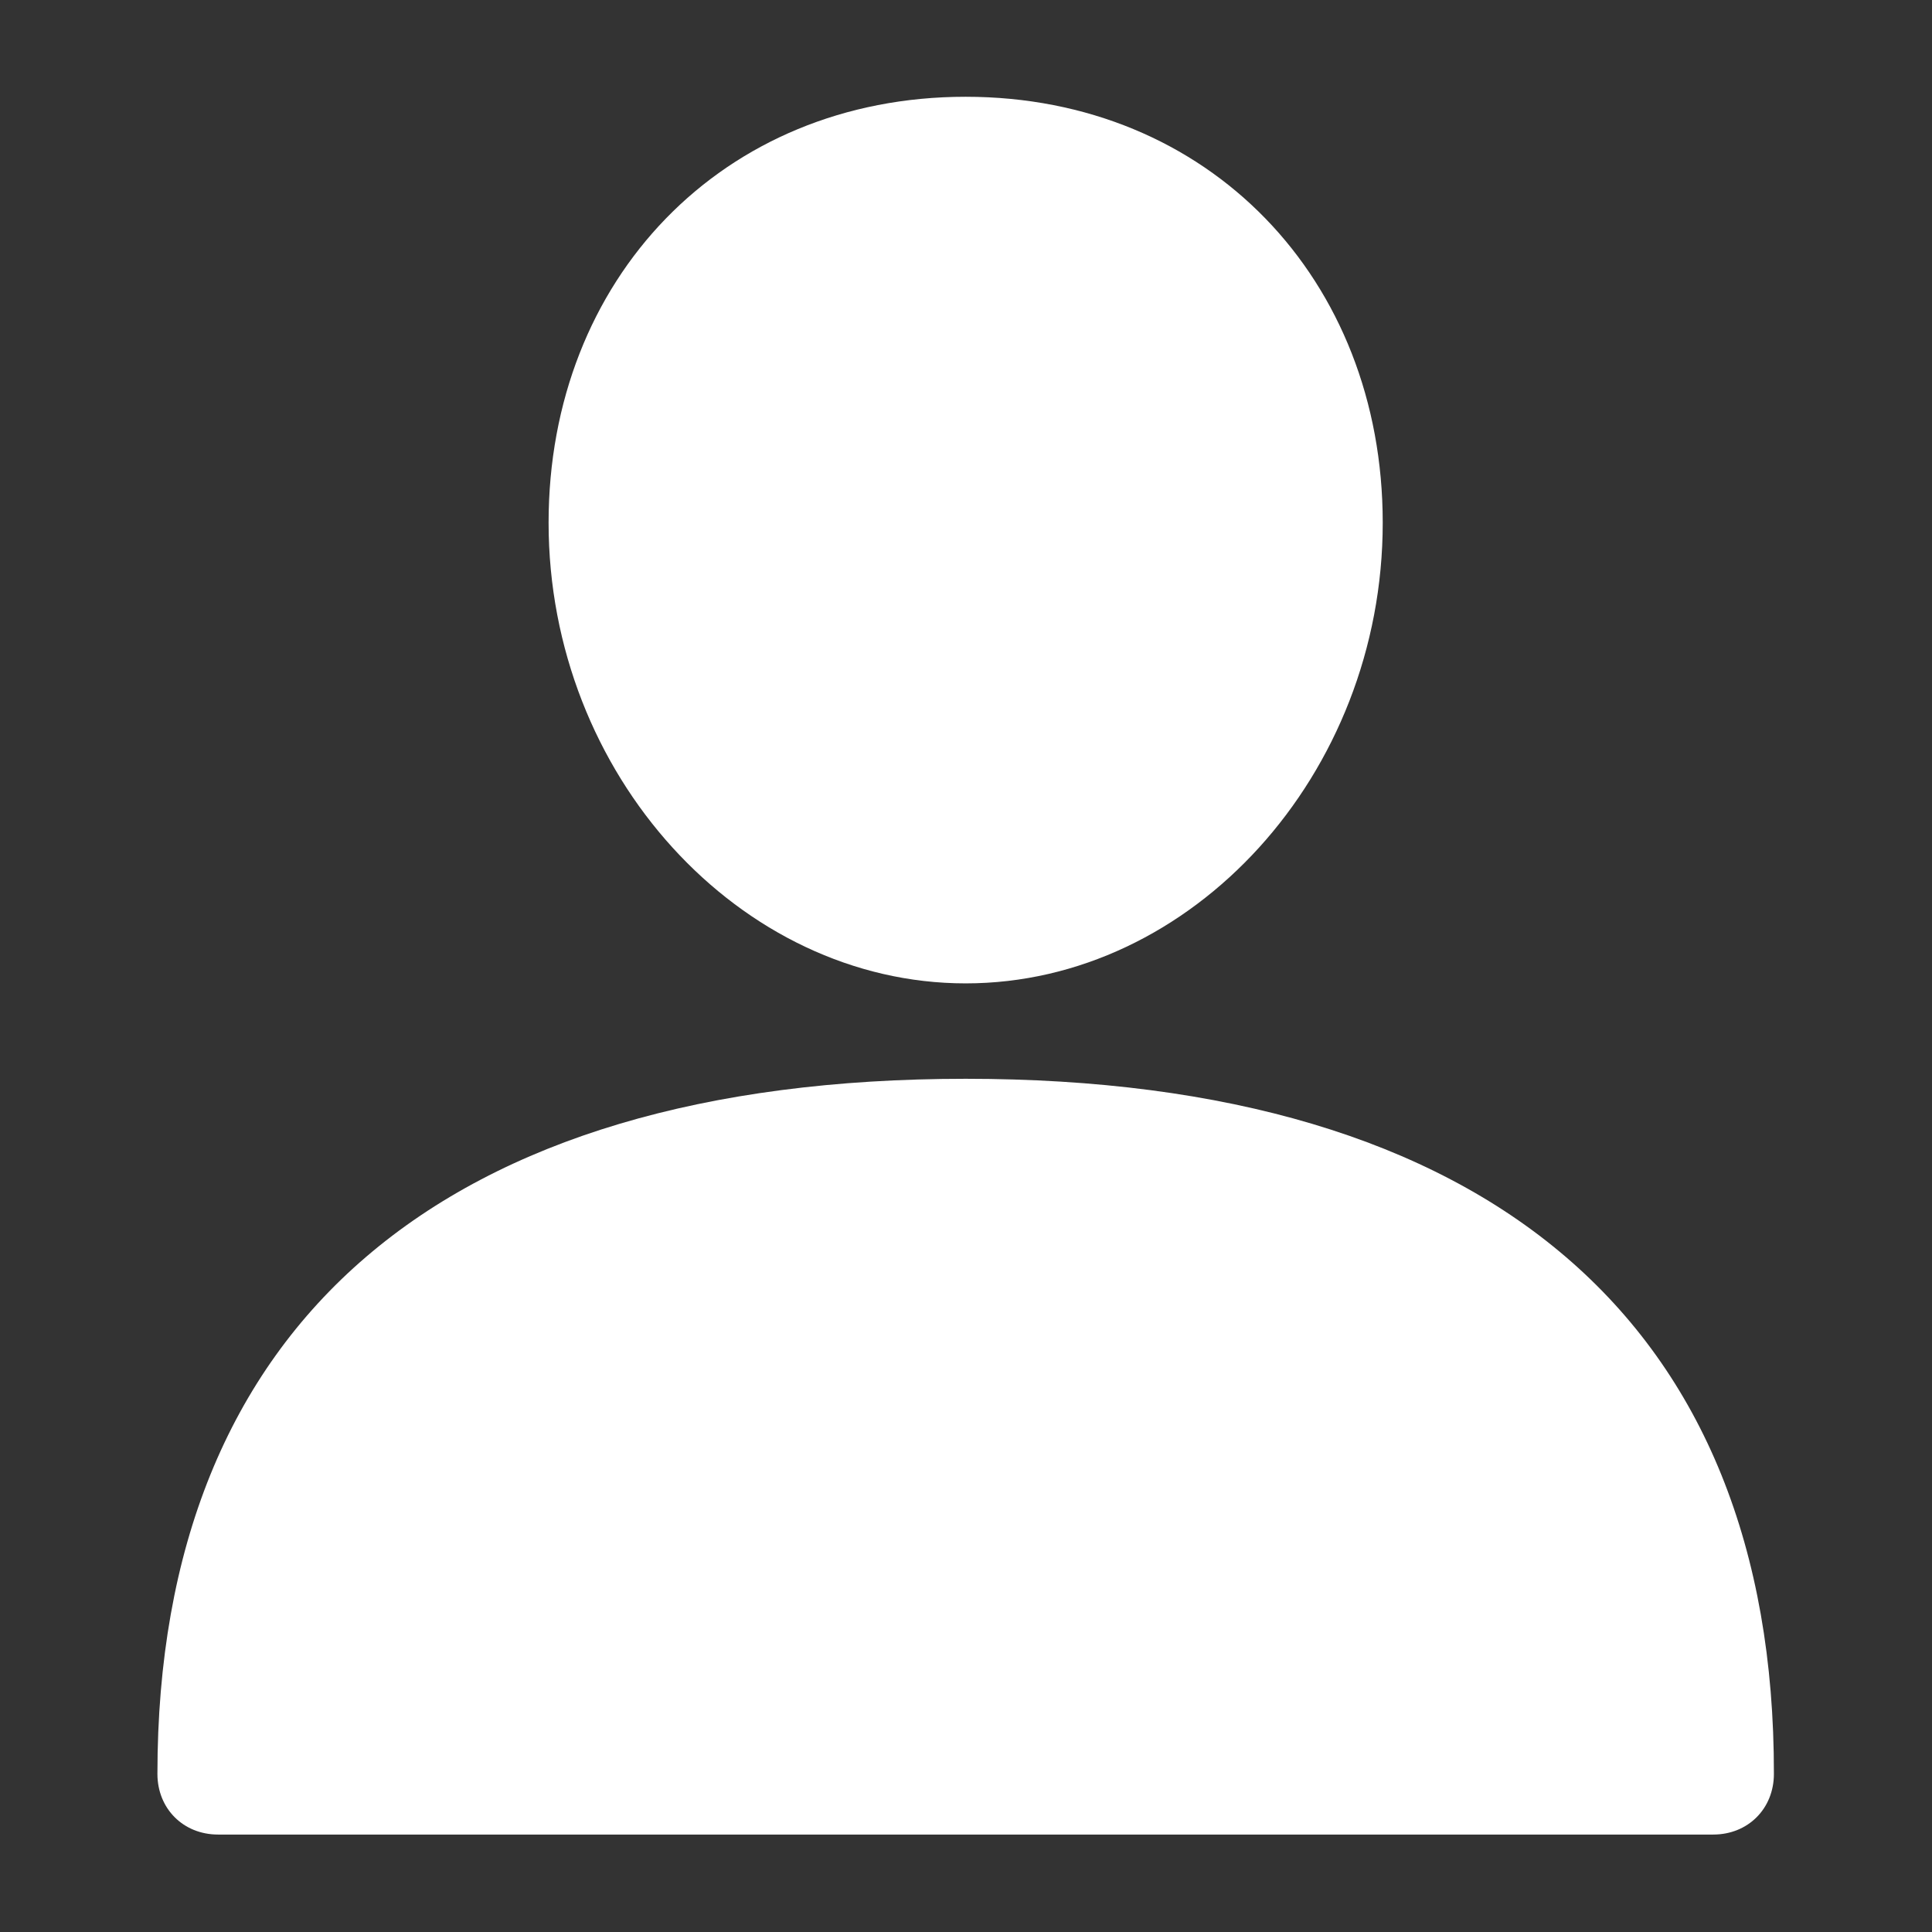
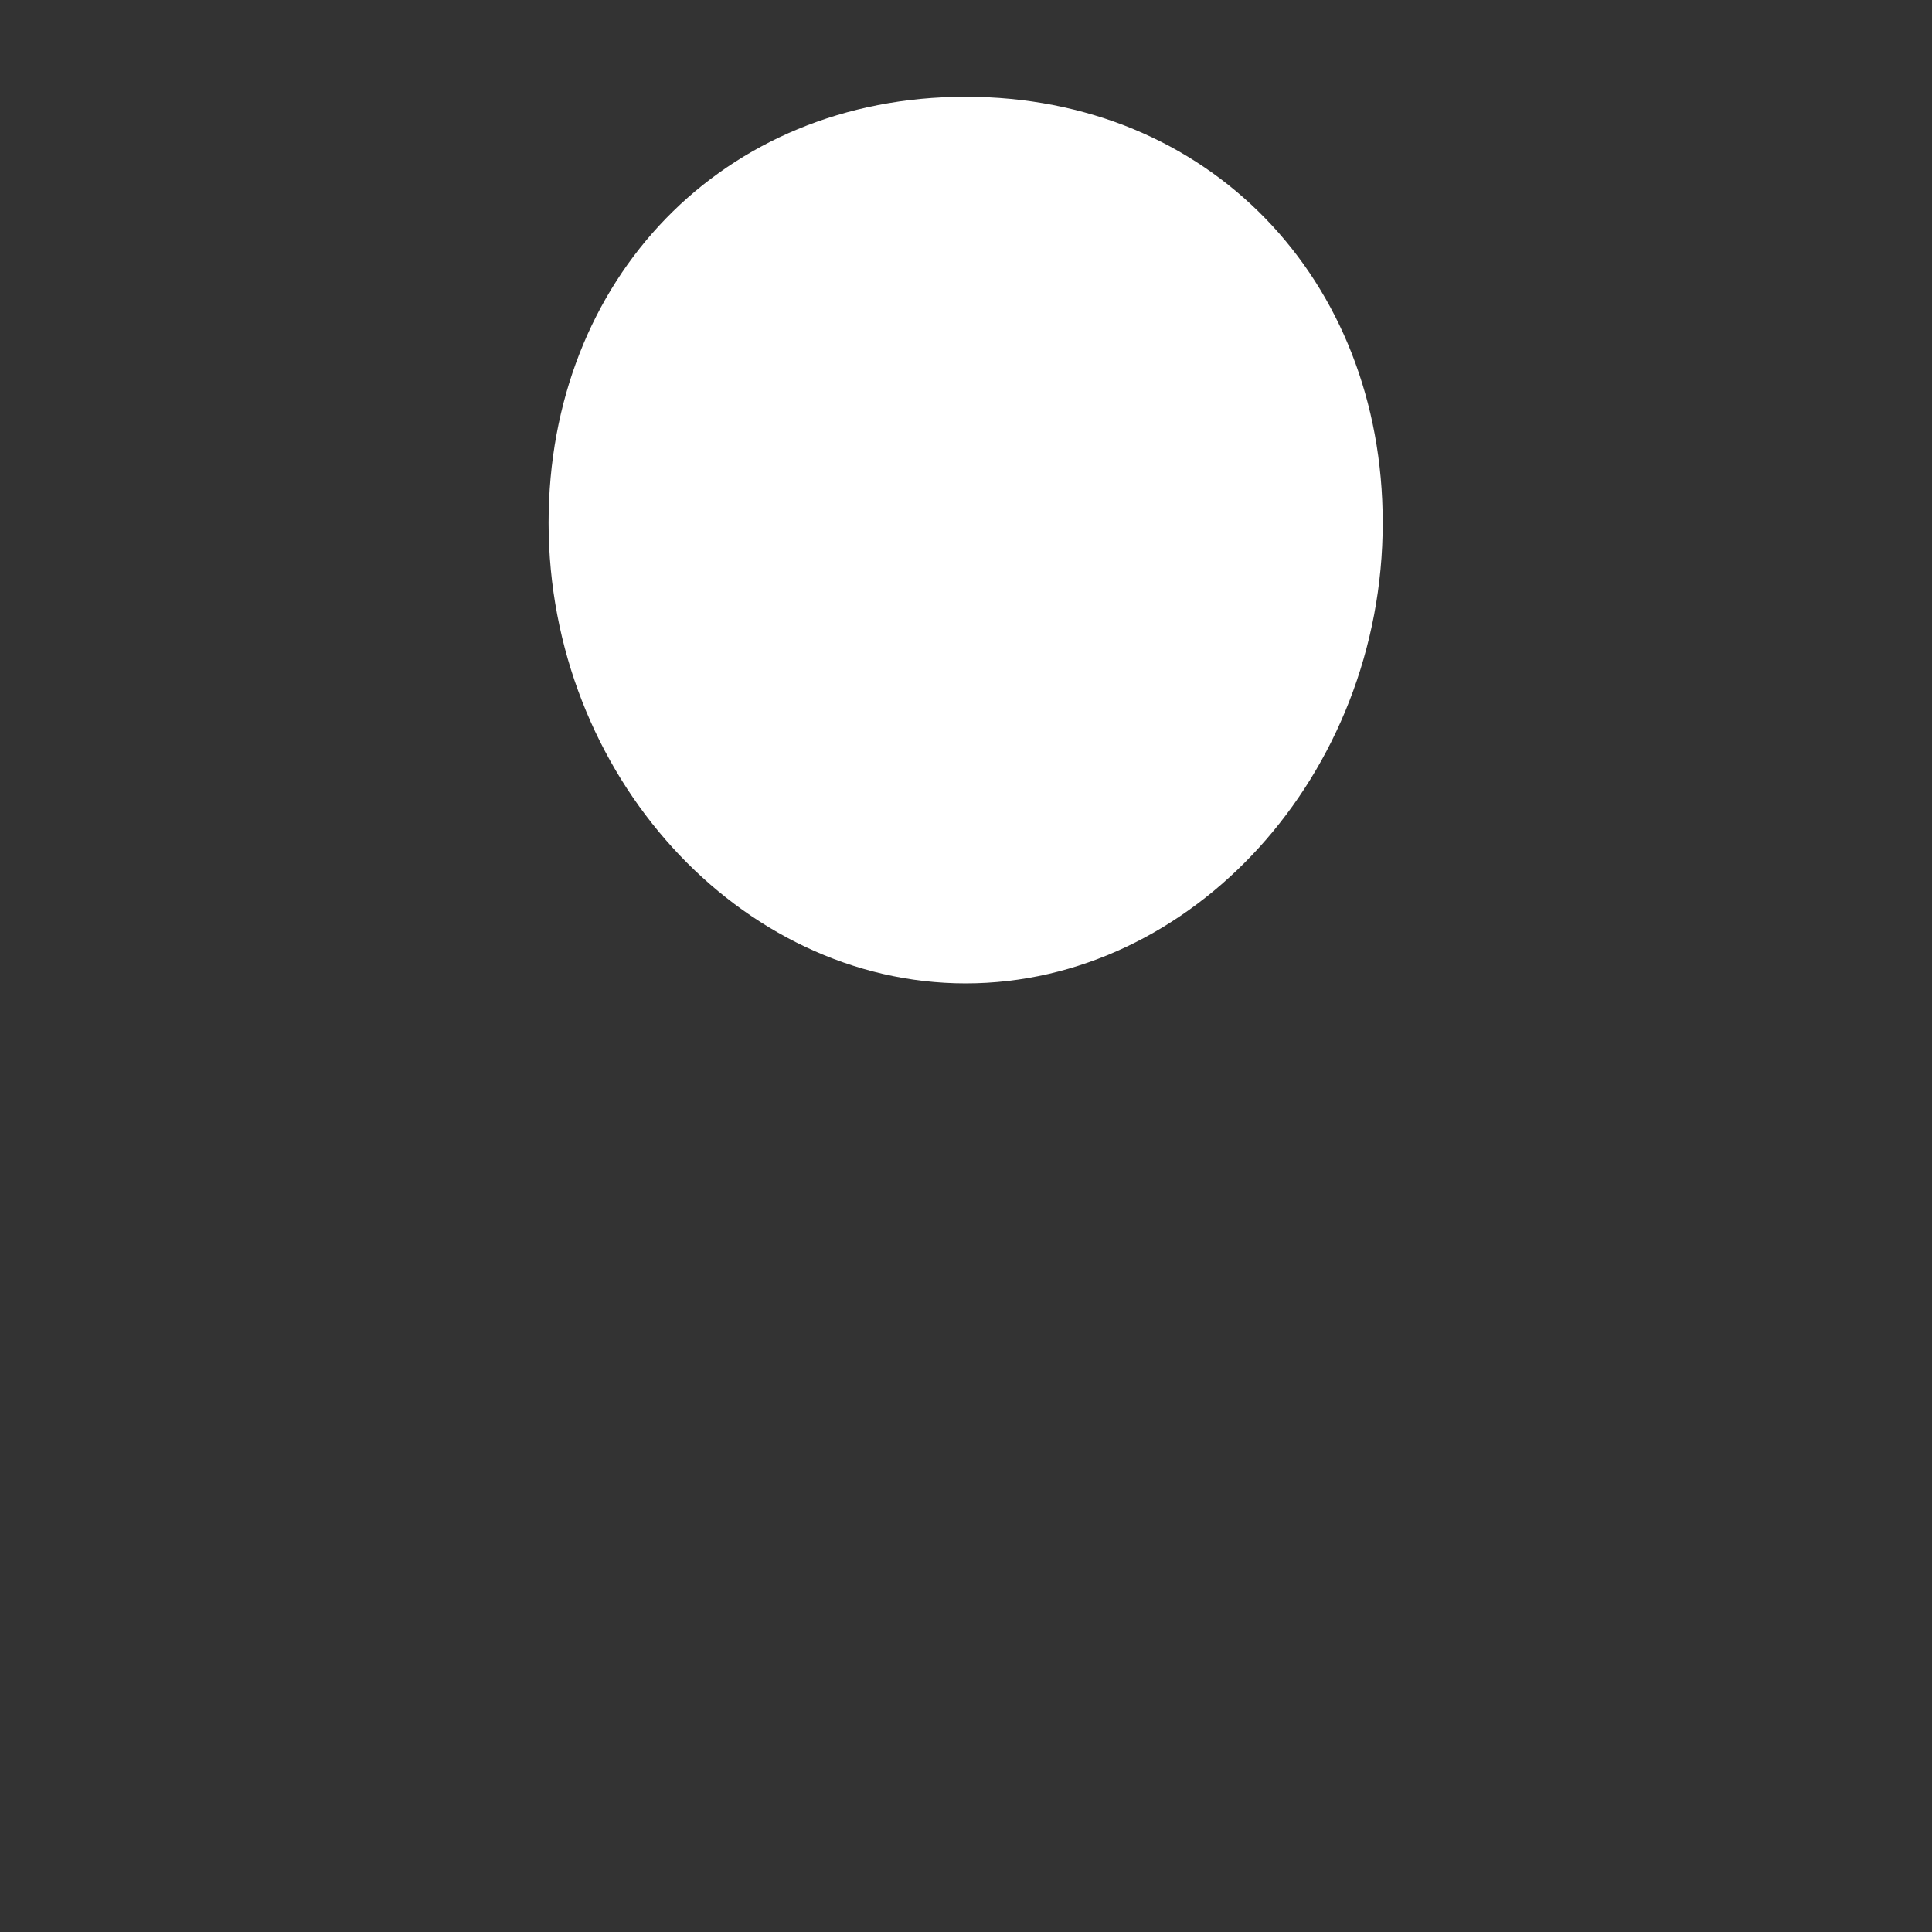
<svg xmlns="http://www.w3.org/2000/svg" version="1.1" id="swg" x="0px" y="0px" viewBox="0 0 283.5 283.5" style="enable-background:new 0 0 283.5 283.5;" xml:space="preserve">
  <rect x="0" y="0" width="283.5" height="283.5" fill="#333333" stroke="none" />
  <style type="text/css">
	.st0{fill:#FFFFFF;}
</style>
-   <path id="_x32_" class="st0" d="M141.7,158.3c-76.5,0-118.6,35.7-118.6,102c0,5.1,3.8,8.9,8.9,8.9h219.4c5.1,0,8.9-3.8,8.9-8.9  C260.4,194,218.3,158.3,141.7,158.3z" />
  <path id="_x31_" class="st0" d="M141.7,144.3c33.2,0,61.2-30.6,61.2-67.6c0-35.7-25.5-62.5-61.2-62.5C106,14.2,80.5,41,80.5,76.7  C80.5,113.7,108.6,144.3,141.7,144.3z" />
</svg>